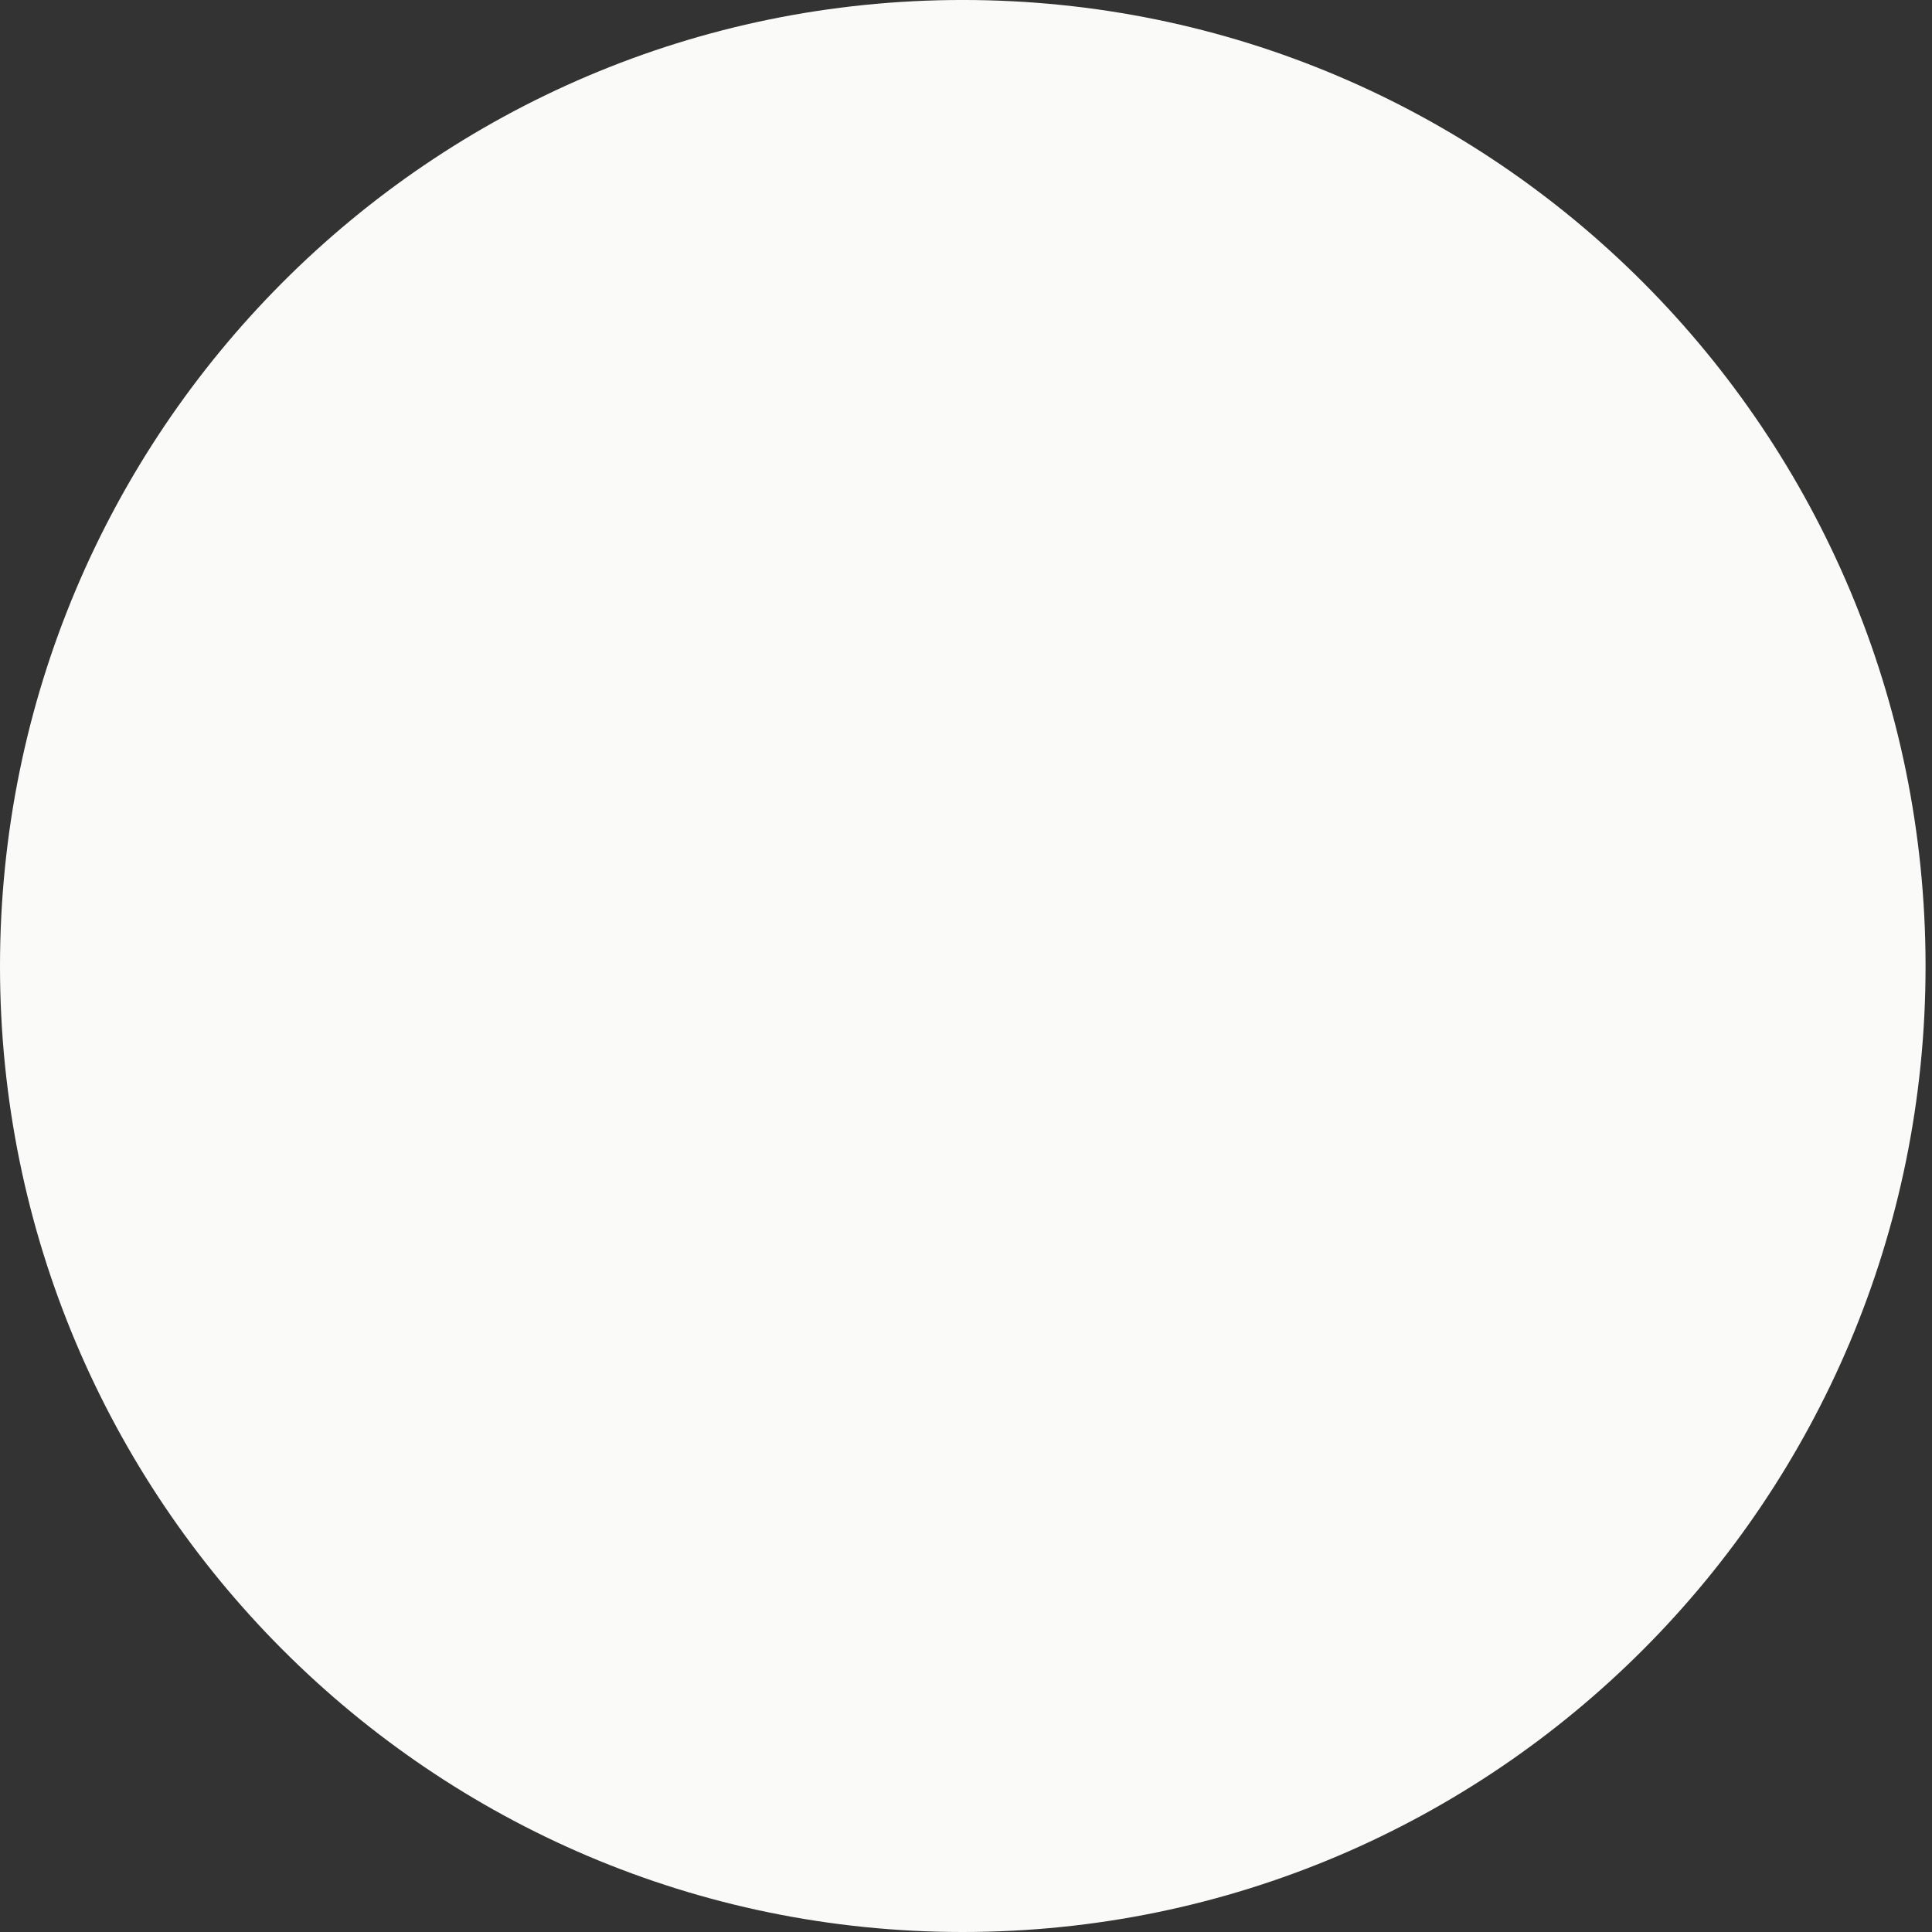
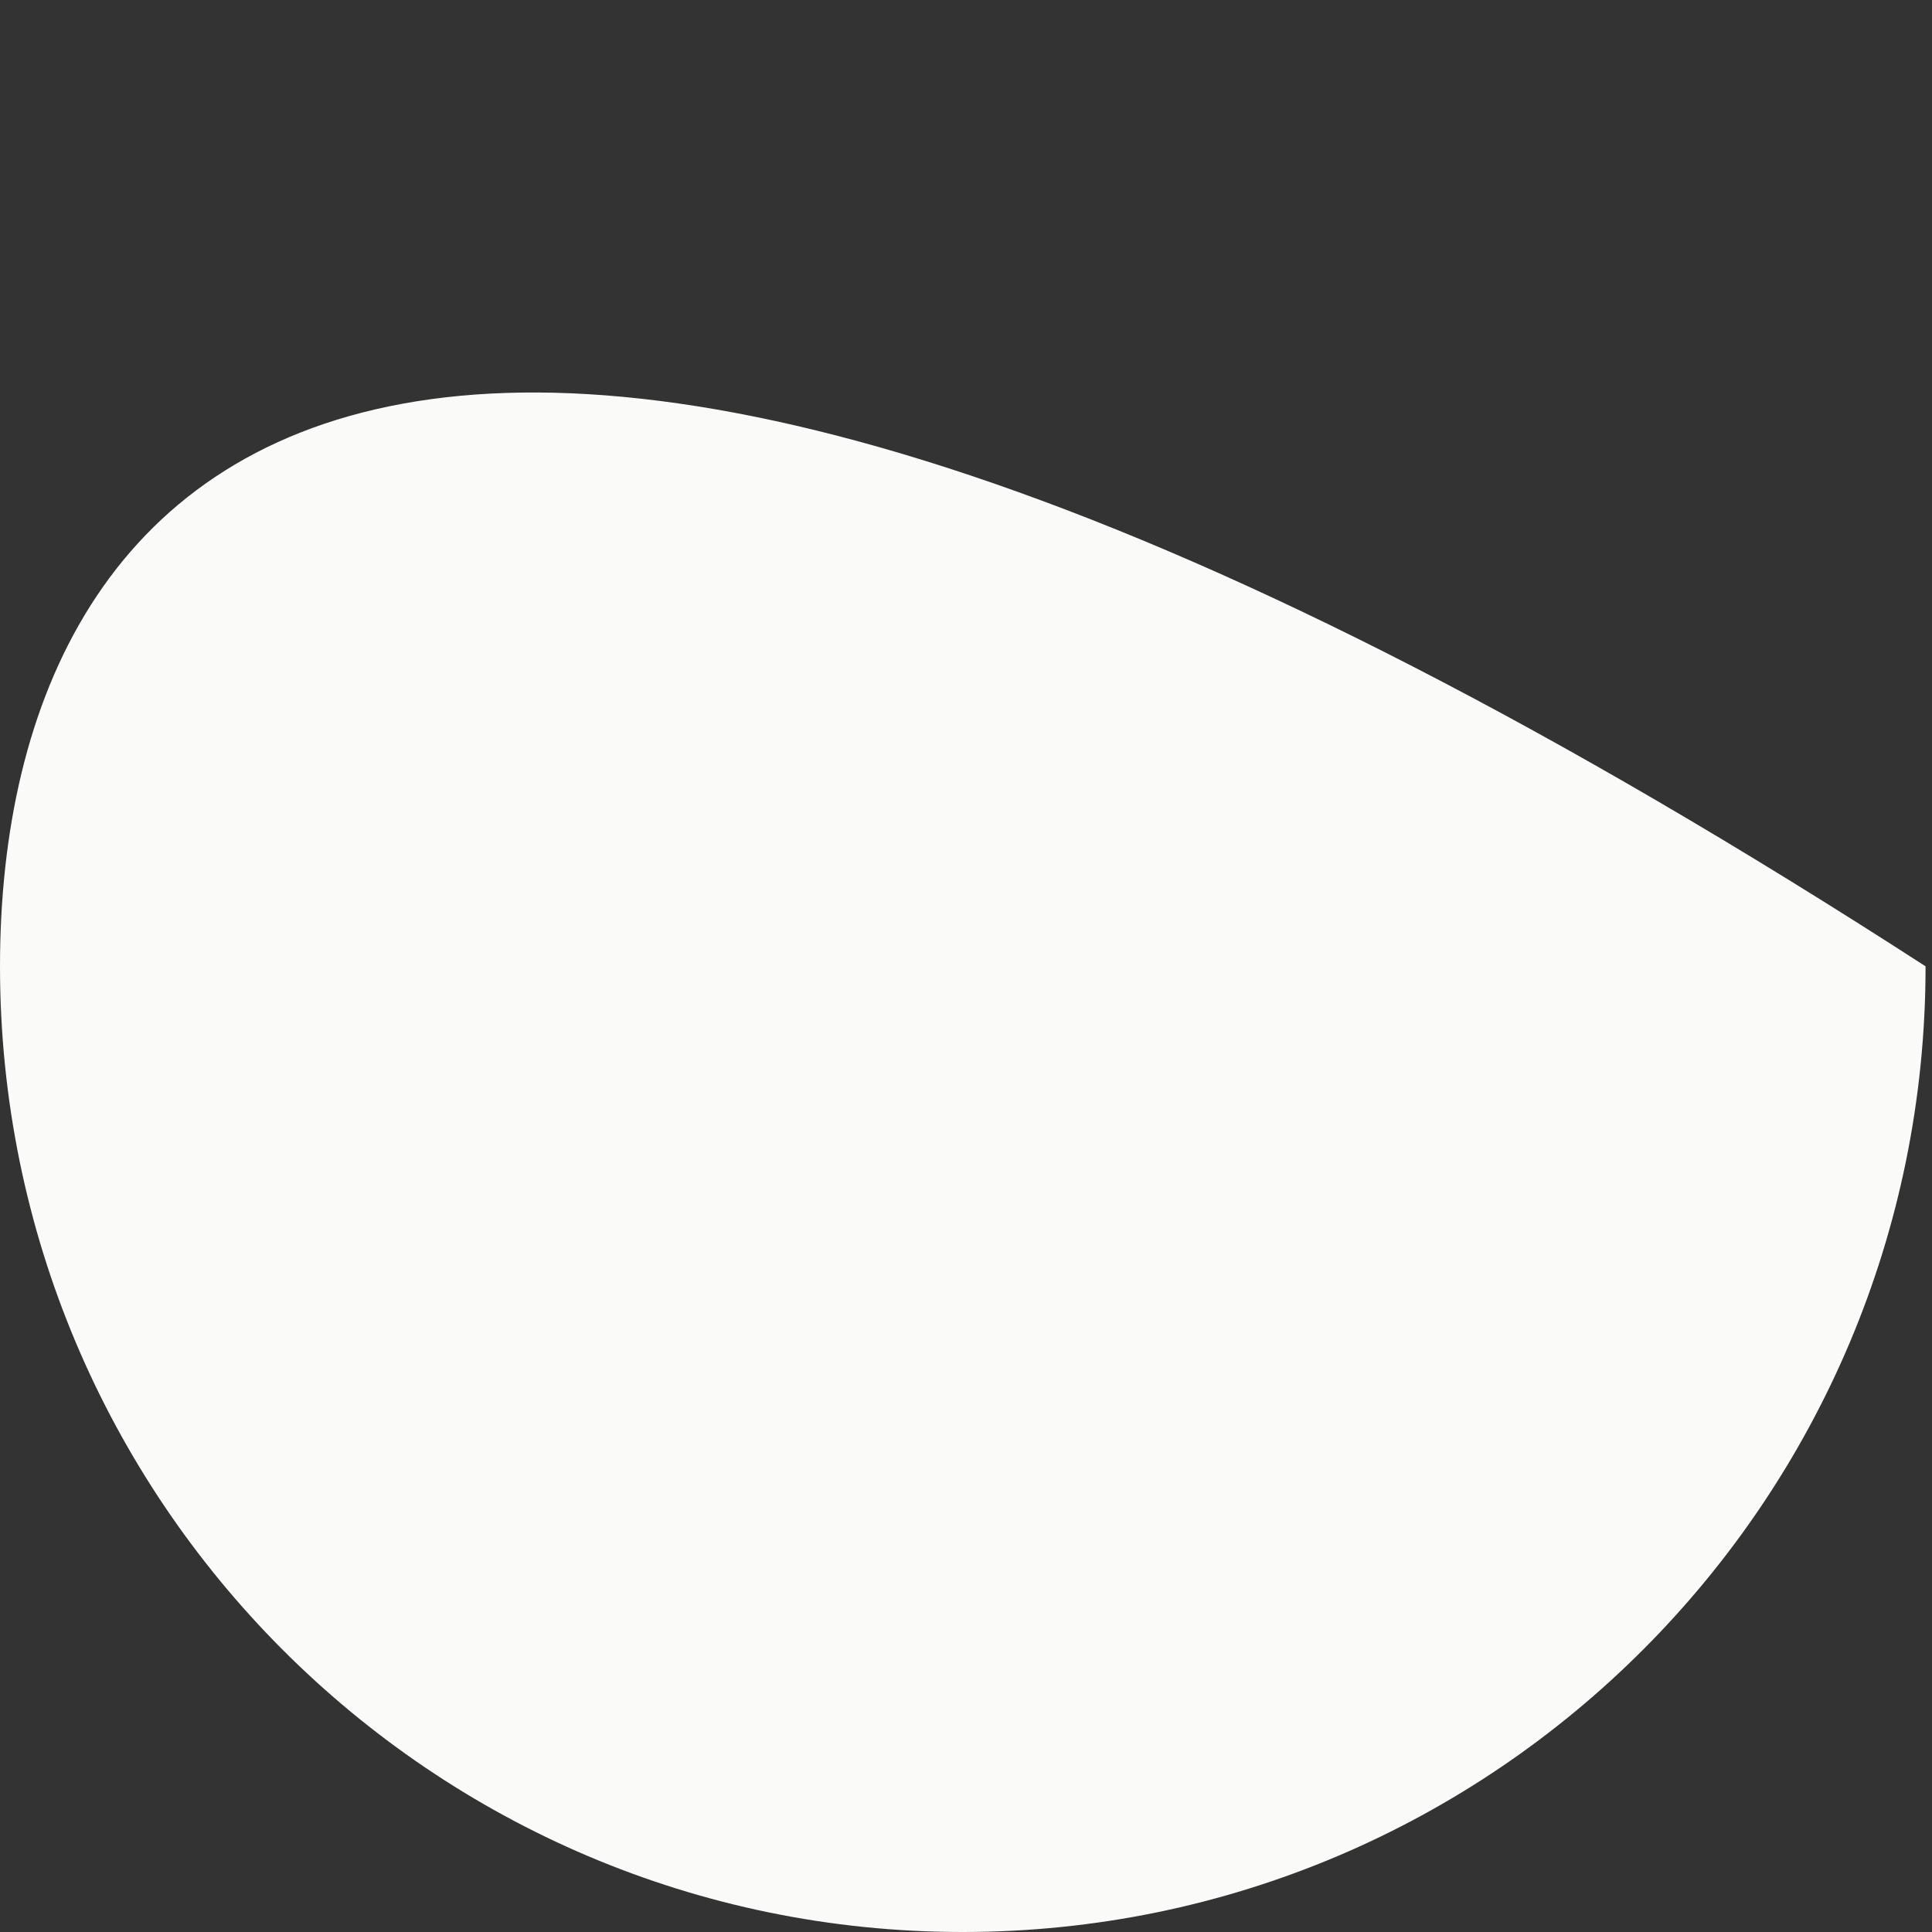
<svg xmlns="http://www.w3.org/2000/svg" width="12" height="12" viewBox="0 0 12 12" fill="none">
  <rect x="0" y="0" width="12" height="12" fill="#333333" stroke="none" />
-   <path d="M0 6.002C0 9.314 2.678 12 5.979 12C9.284 12 11.96 9.314 11.96 6.002C11.96 2.686 9.284 -9.81299e-05 5.979 -9.81299e-05C2.678 -9.81299e-05 0 2.686 0 6.002Z" fill="#FAFAF9" />
+   <path d="M0 6.002C0 9.314 2.678 12 5.979 12C9.284 12 11.96 9.314 11.96 6.002C2.678 -9.81299e-05 0 2.686 0 6.002Z" fill="#FAFAF9" />
</svg>